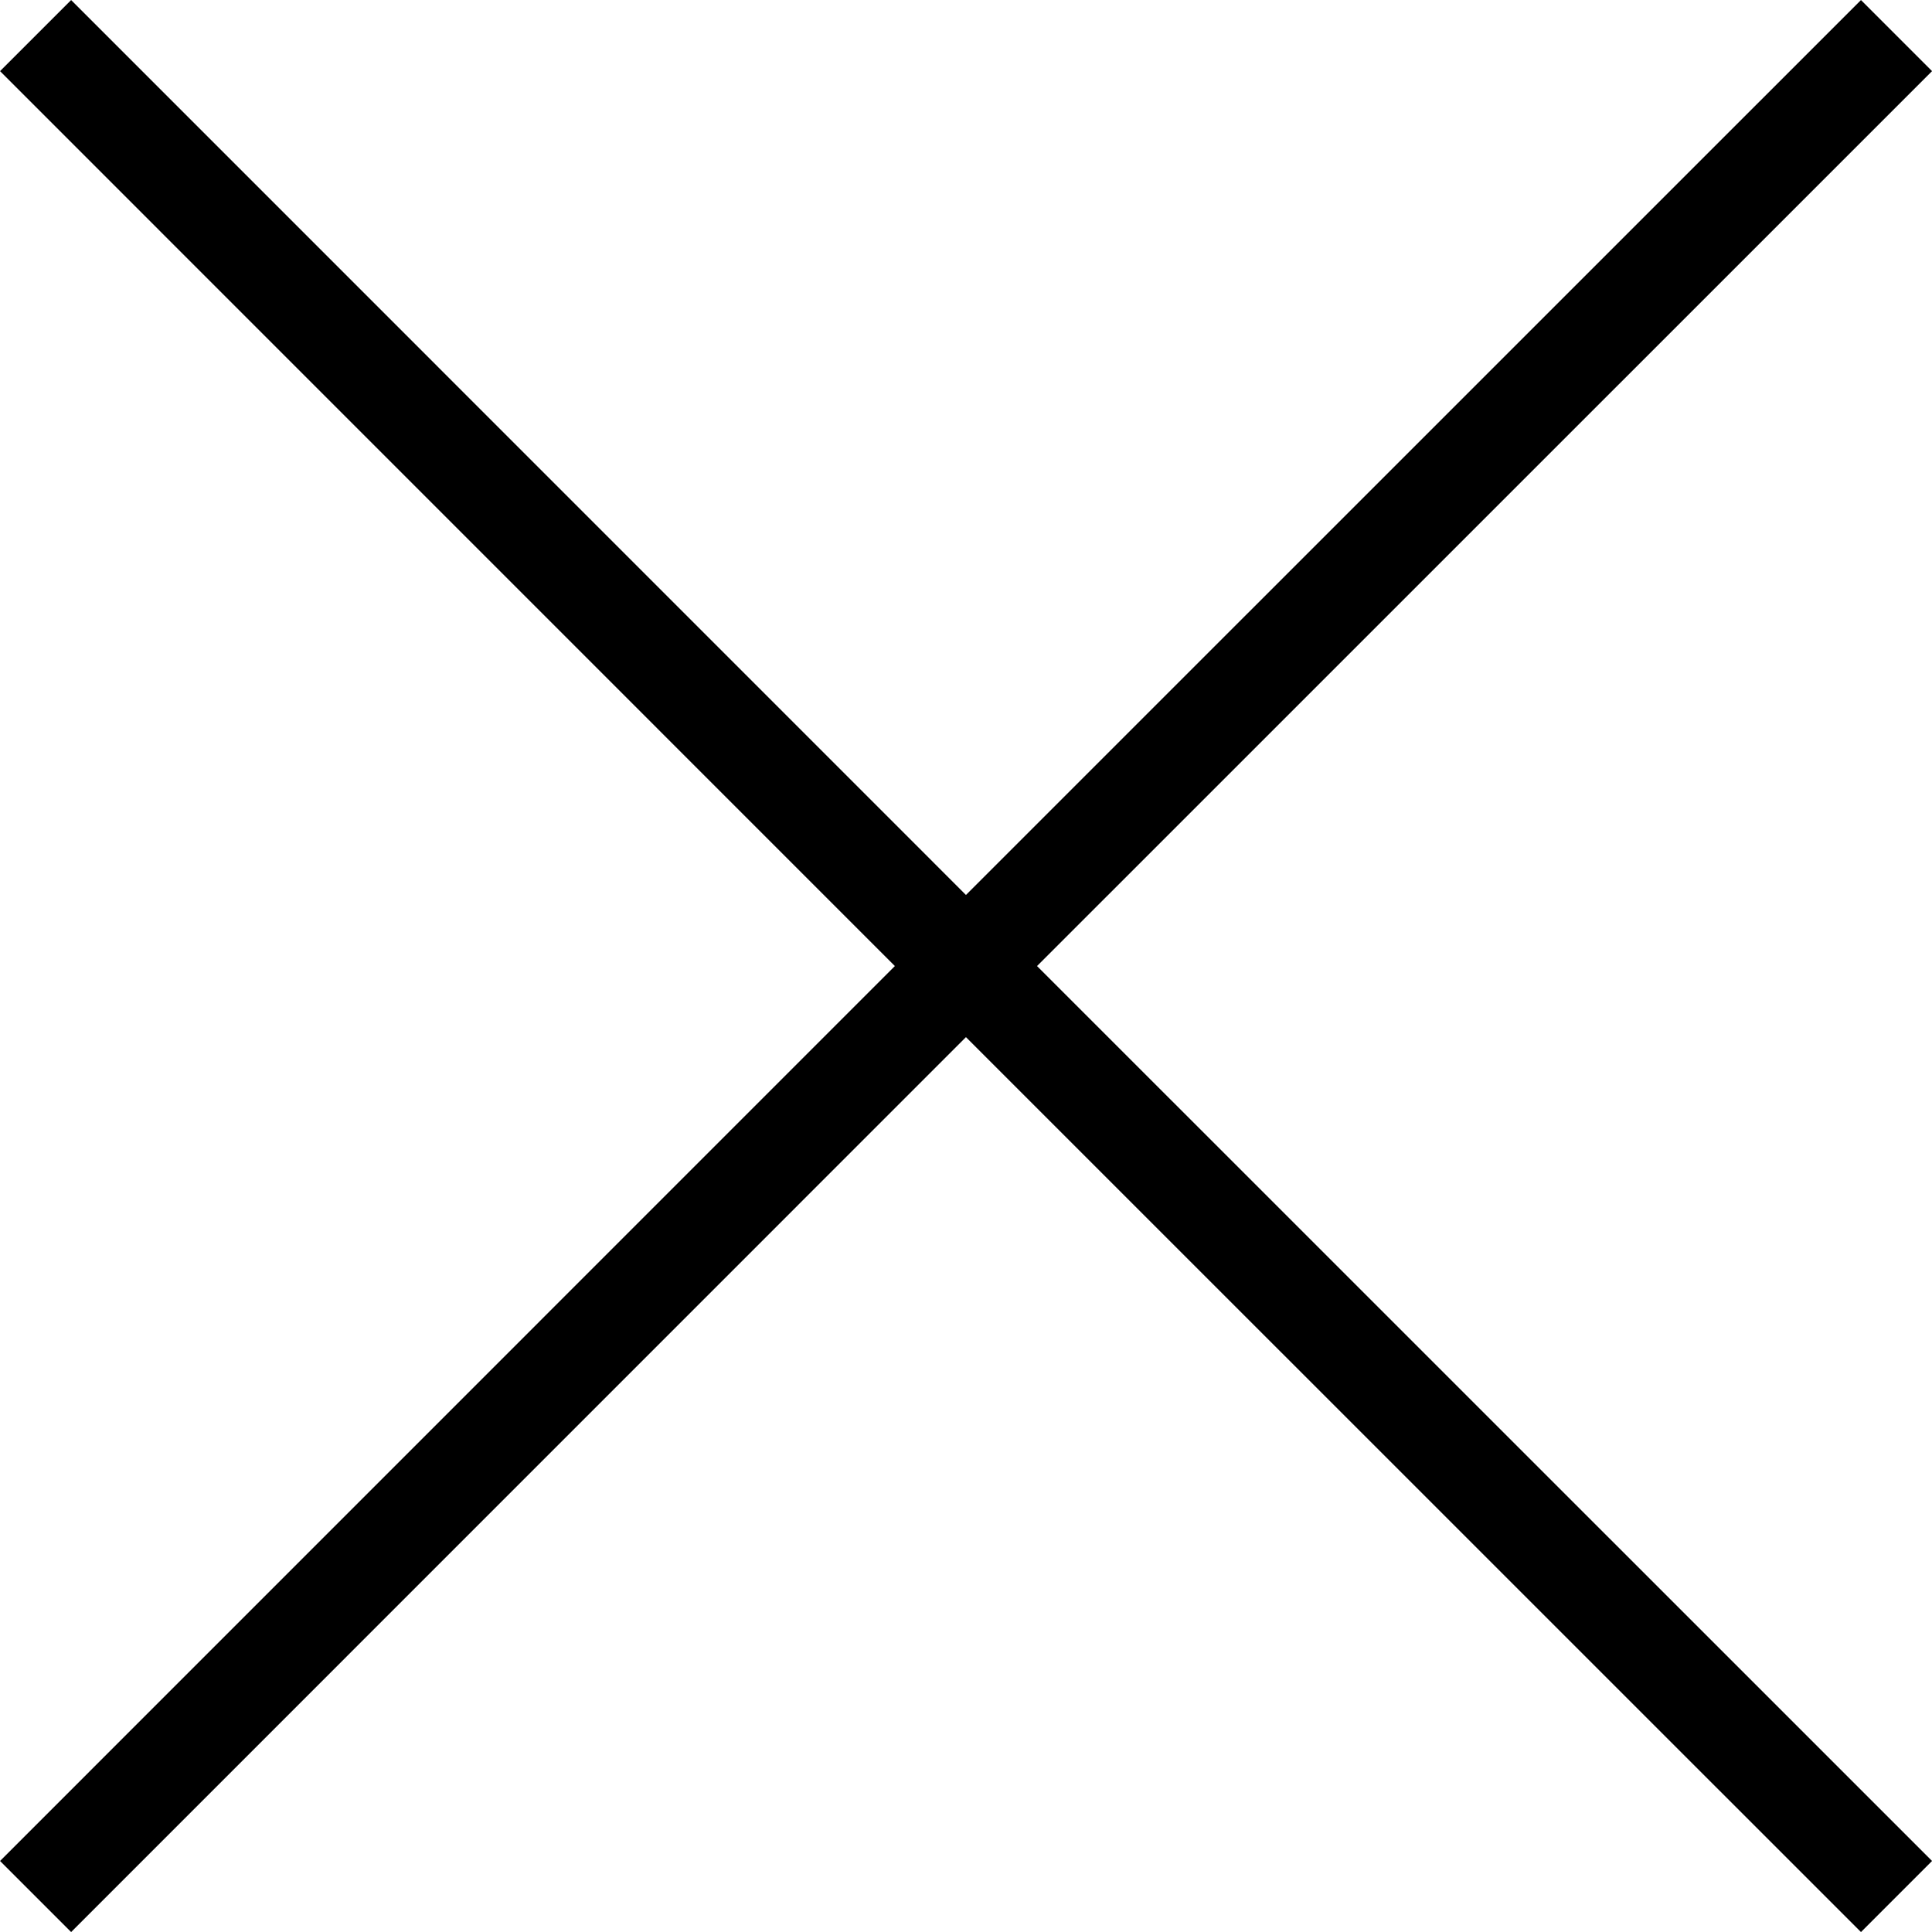
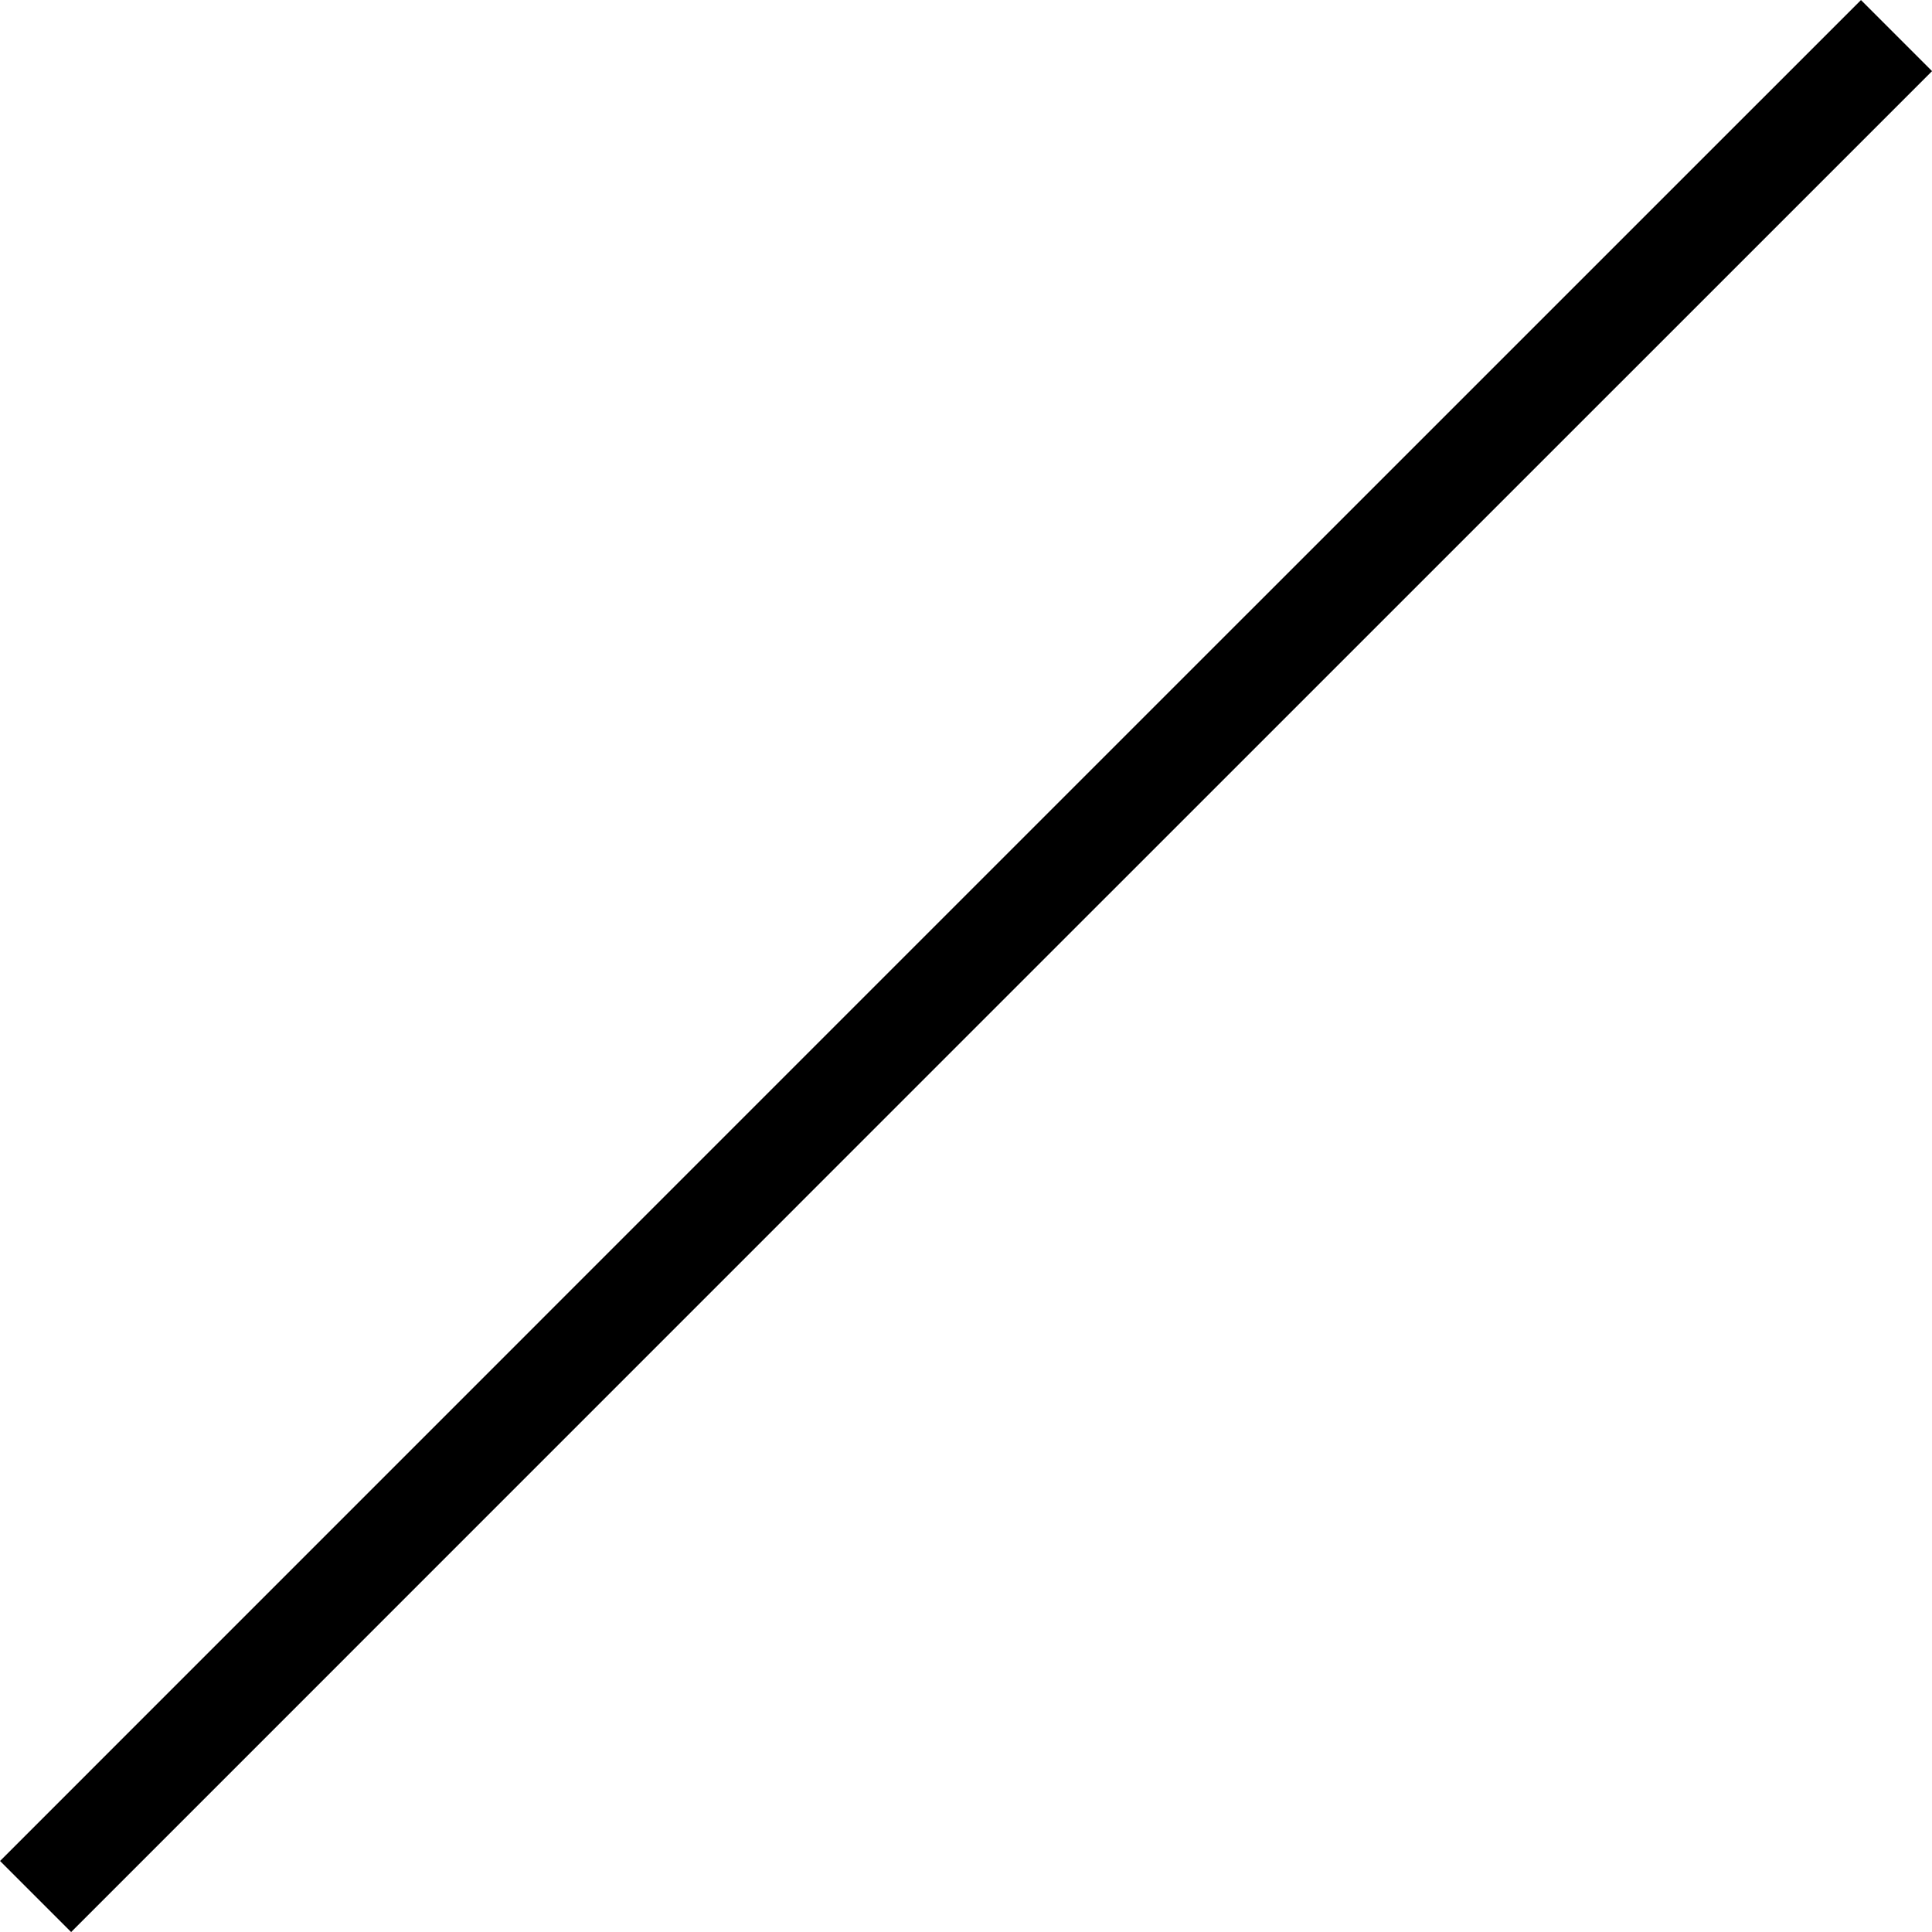
<svg xmlns="http://www.w3.org/2000/svg" viewBox="0 0 19.219 19.219" height="19.219" width="19.219">
  <g transform="translate(-47.646 -47.146)" data-name="Group 262" id="Group_262">
    <path stroke-width="1" stroke="#000" fill="none" transform="translate(48 47.5)" d="M0,18.512,8.677,9.834,18.512,0" data-name="Path 9" id="Path_9" />
-     <path stroke-width="1" stroke="#000" fill="none" transform="translate(48 66.012) rotate(-90)" d="M0,18.512,8.677,9.834,18.512,0" data-name="Path 10" id="Path_10" />
  </g>
</svg>